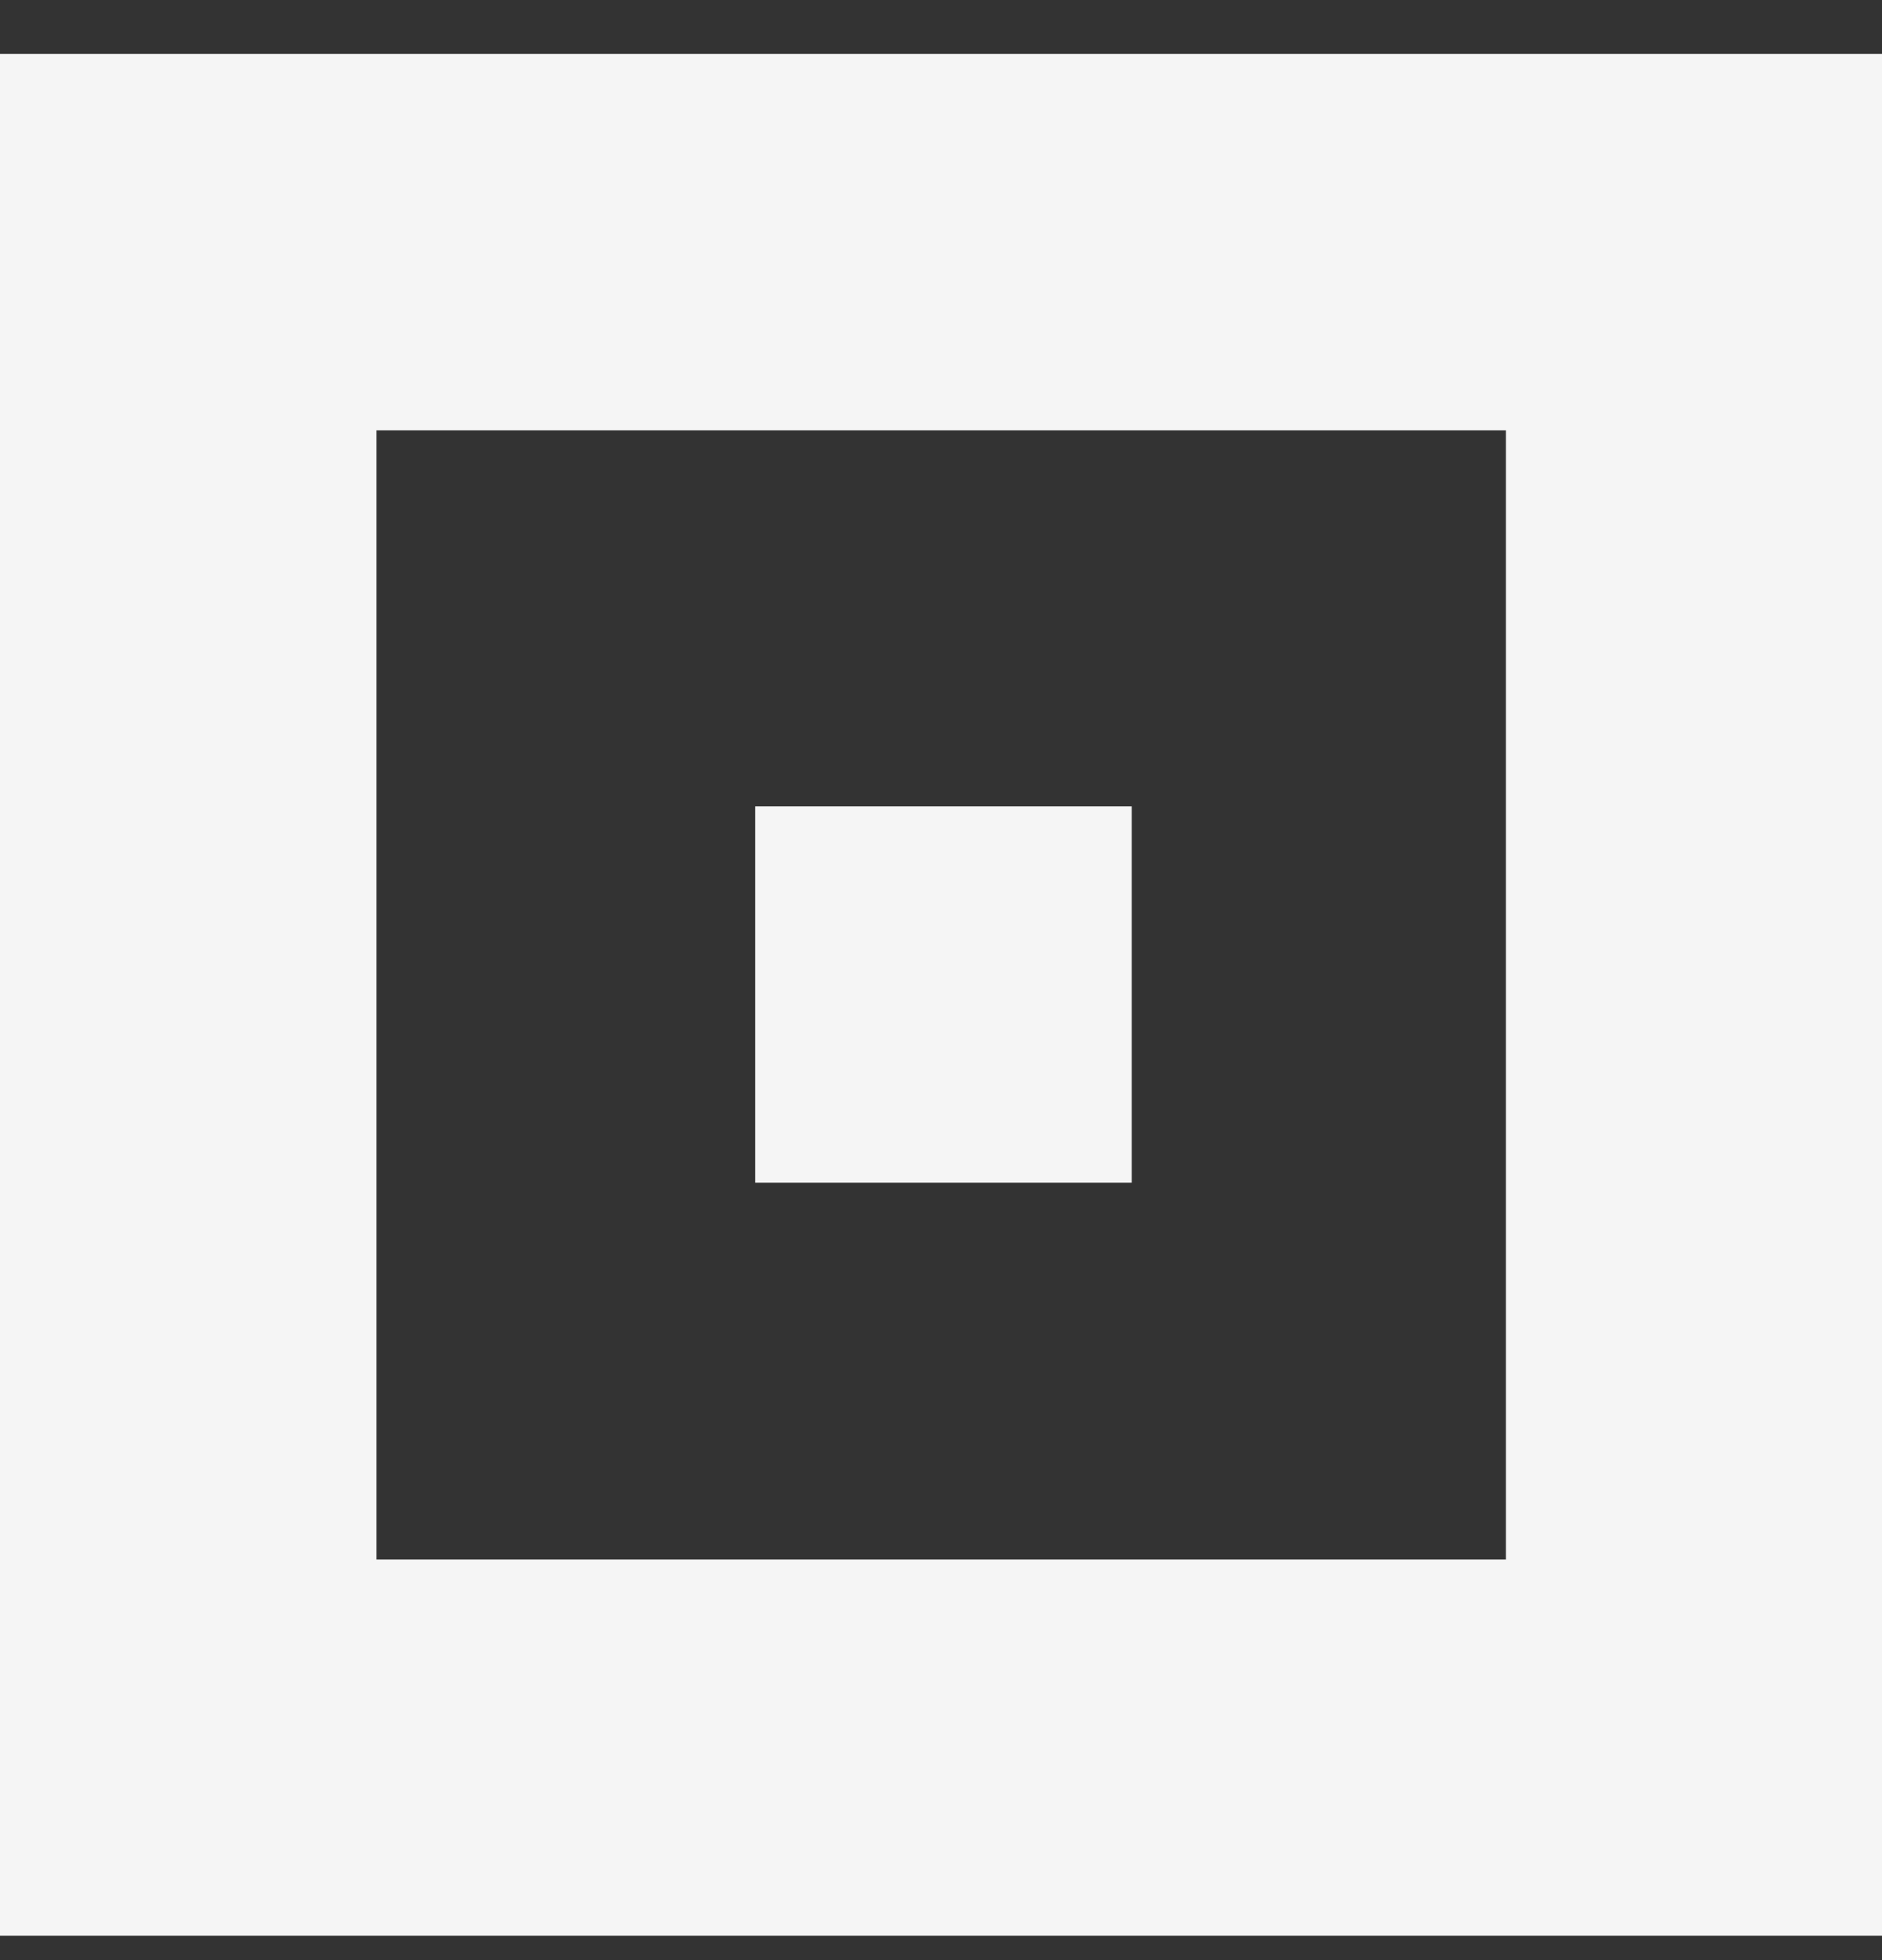
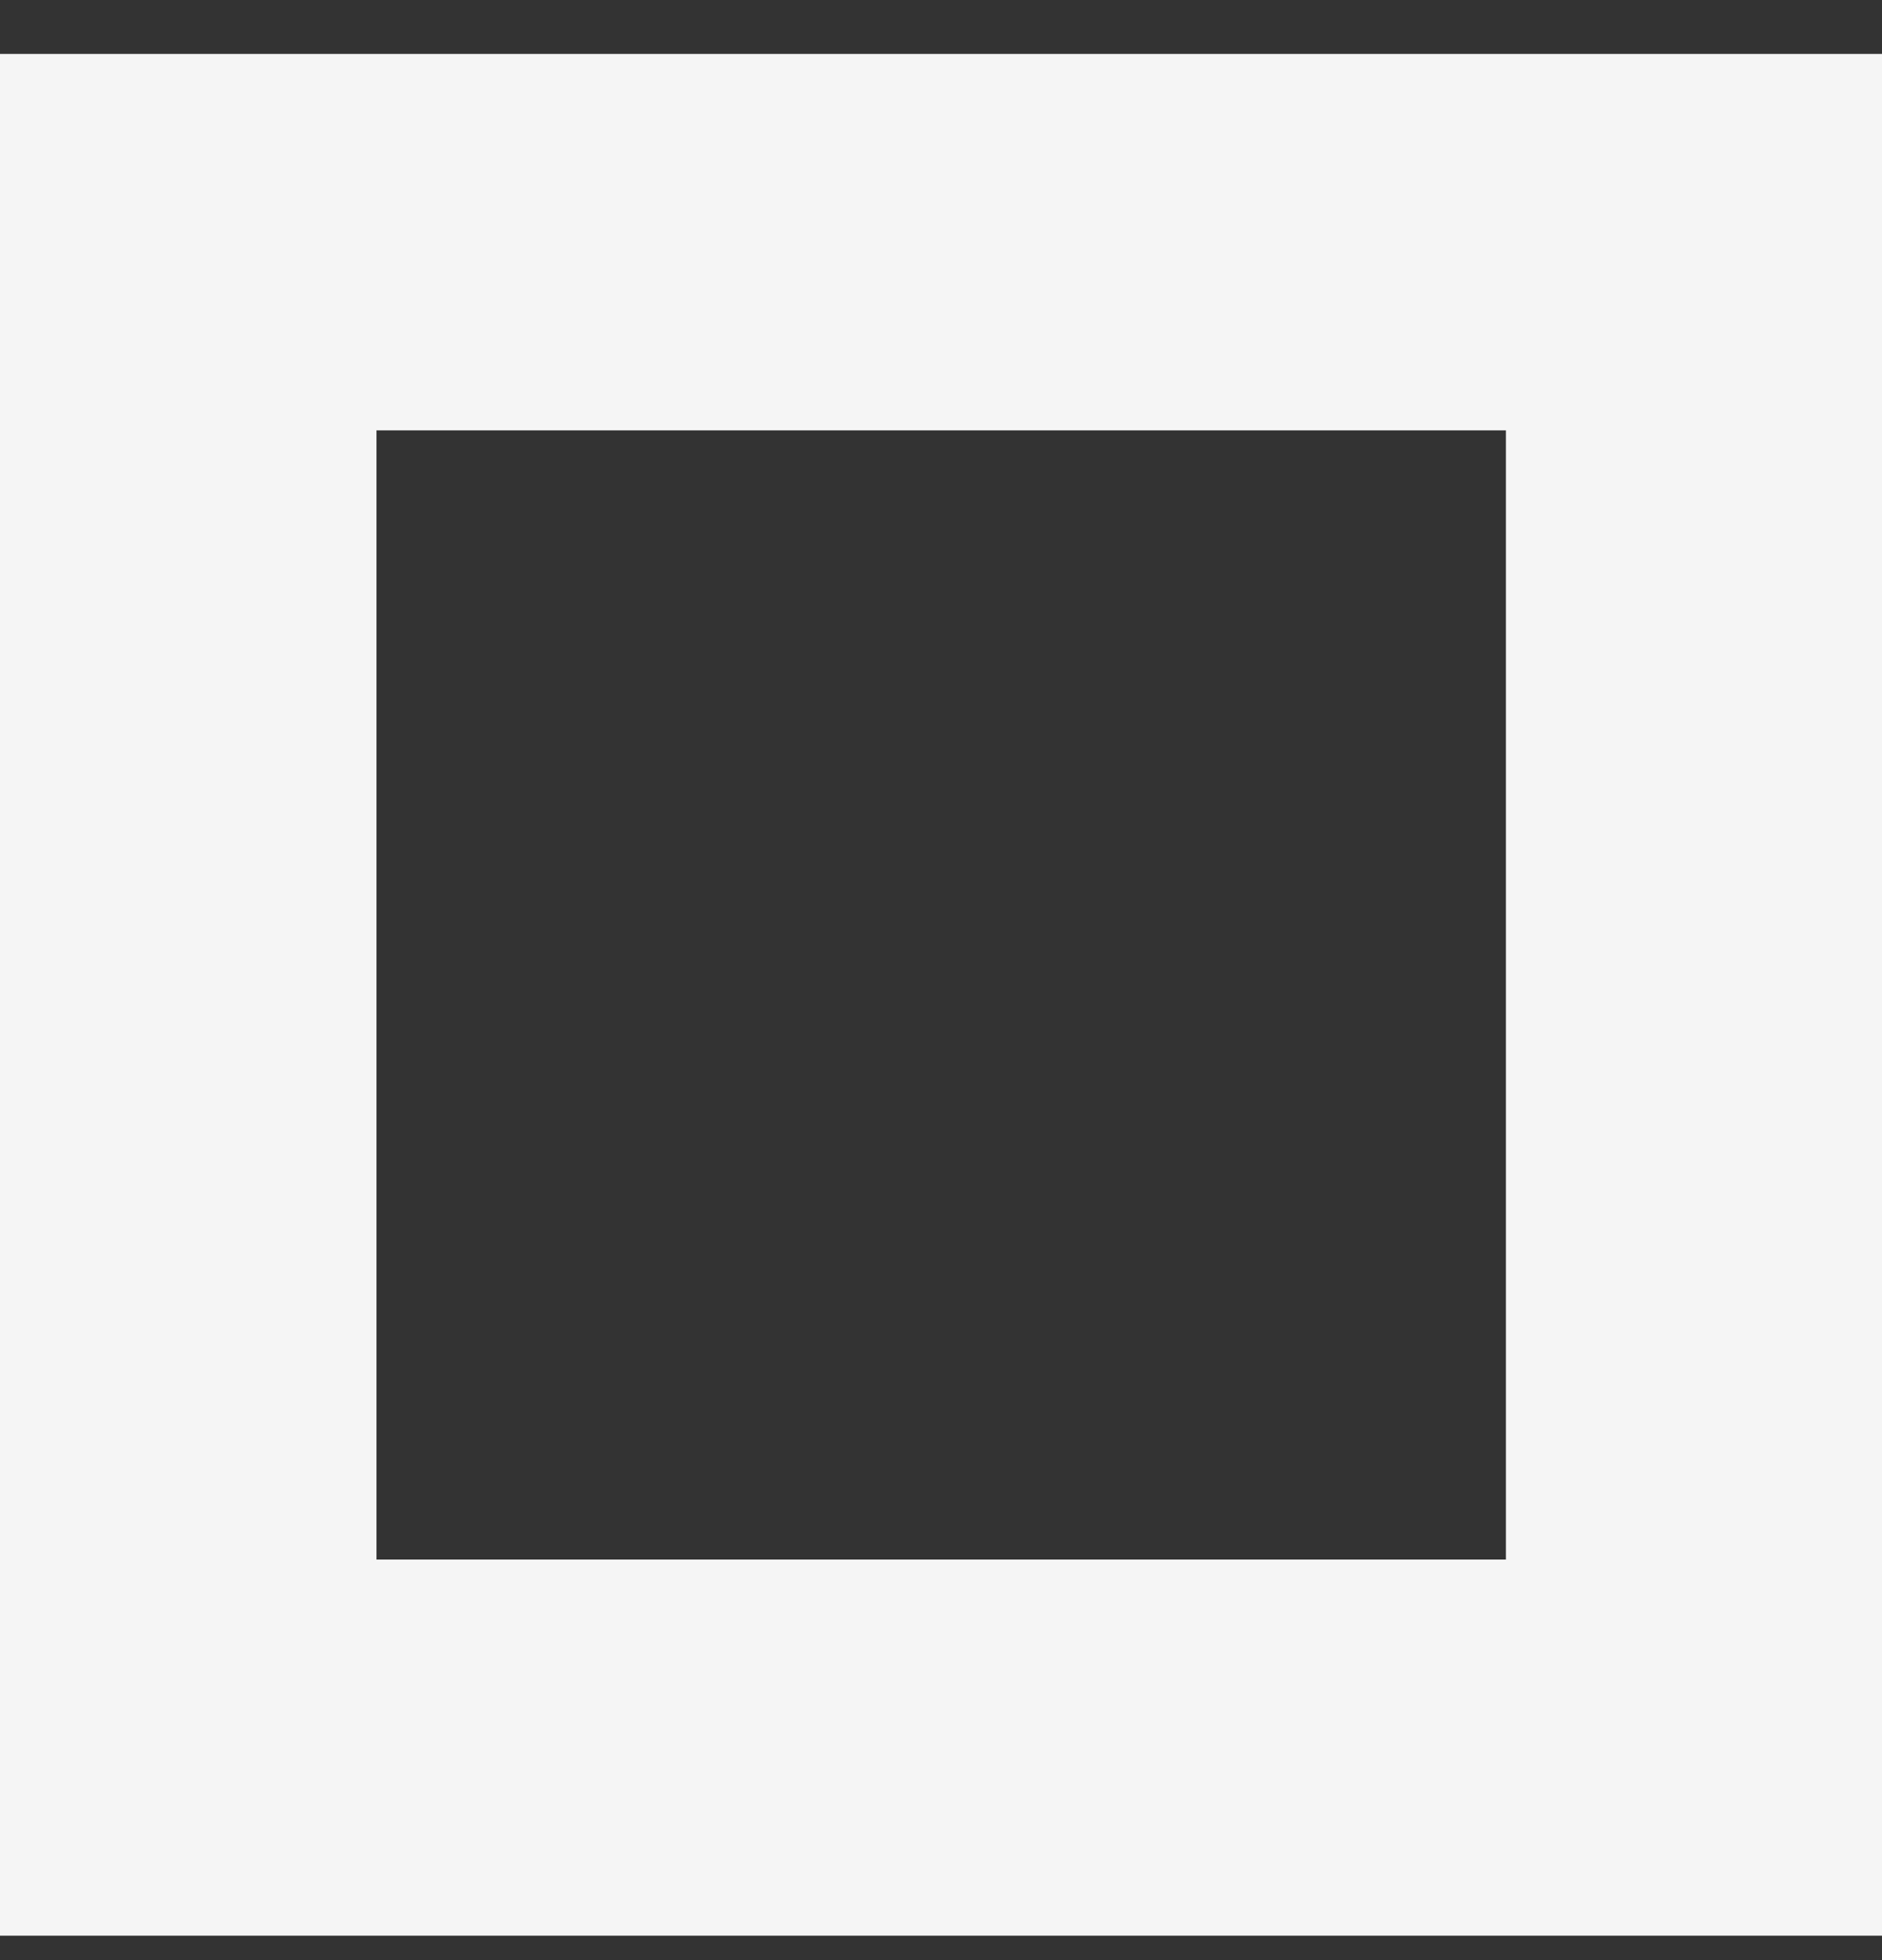
<svg xmlns="http://www.w3.org/2000/svg" width="24" height="25" viewBox="0 0 24 25" fill="none">
  <rect x="0" y="0" width="24" height="25" fill="#333333" stroke="none" />
-   <path d="M14.432 10.284H9.631V15.085H14.432V10.284Z" fill="#F5F5F5" />
  <path d="M0 0.688V24.688H24.001V0.688H0ZM19.204 19.891H4.801V5.489H19.204V19.891Z" fill="#F5F5F5" />
</svg>